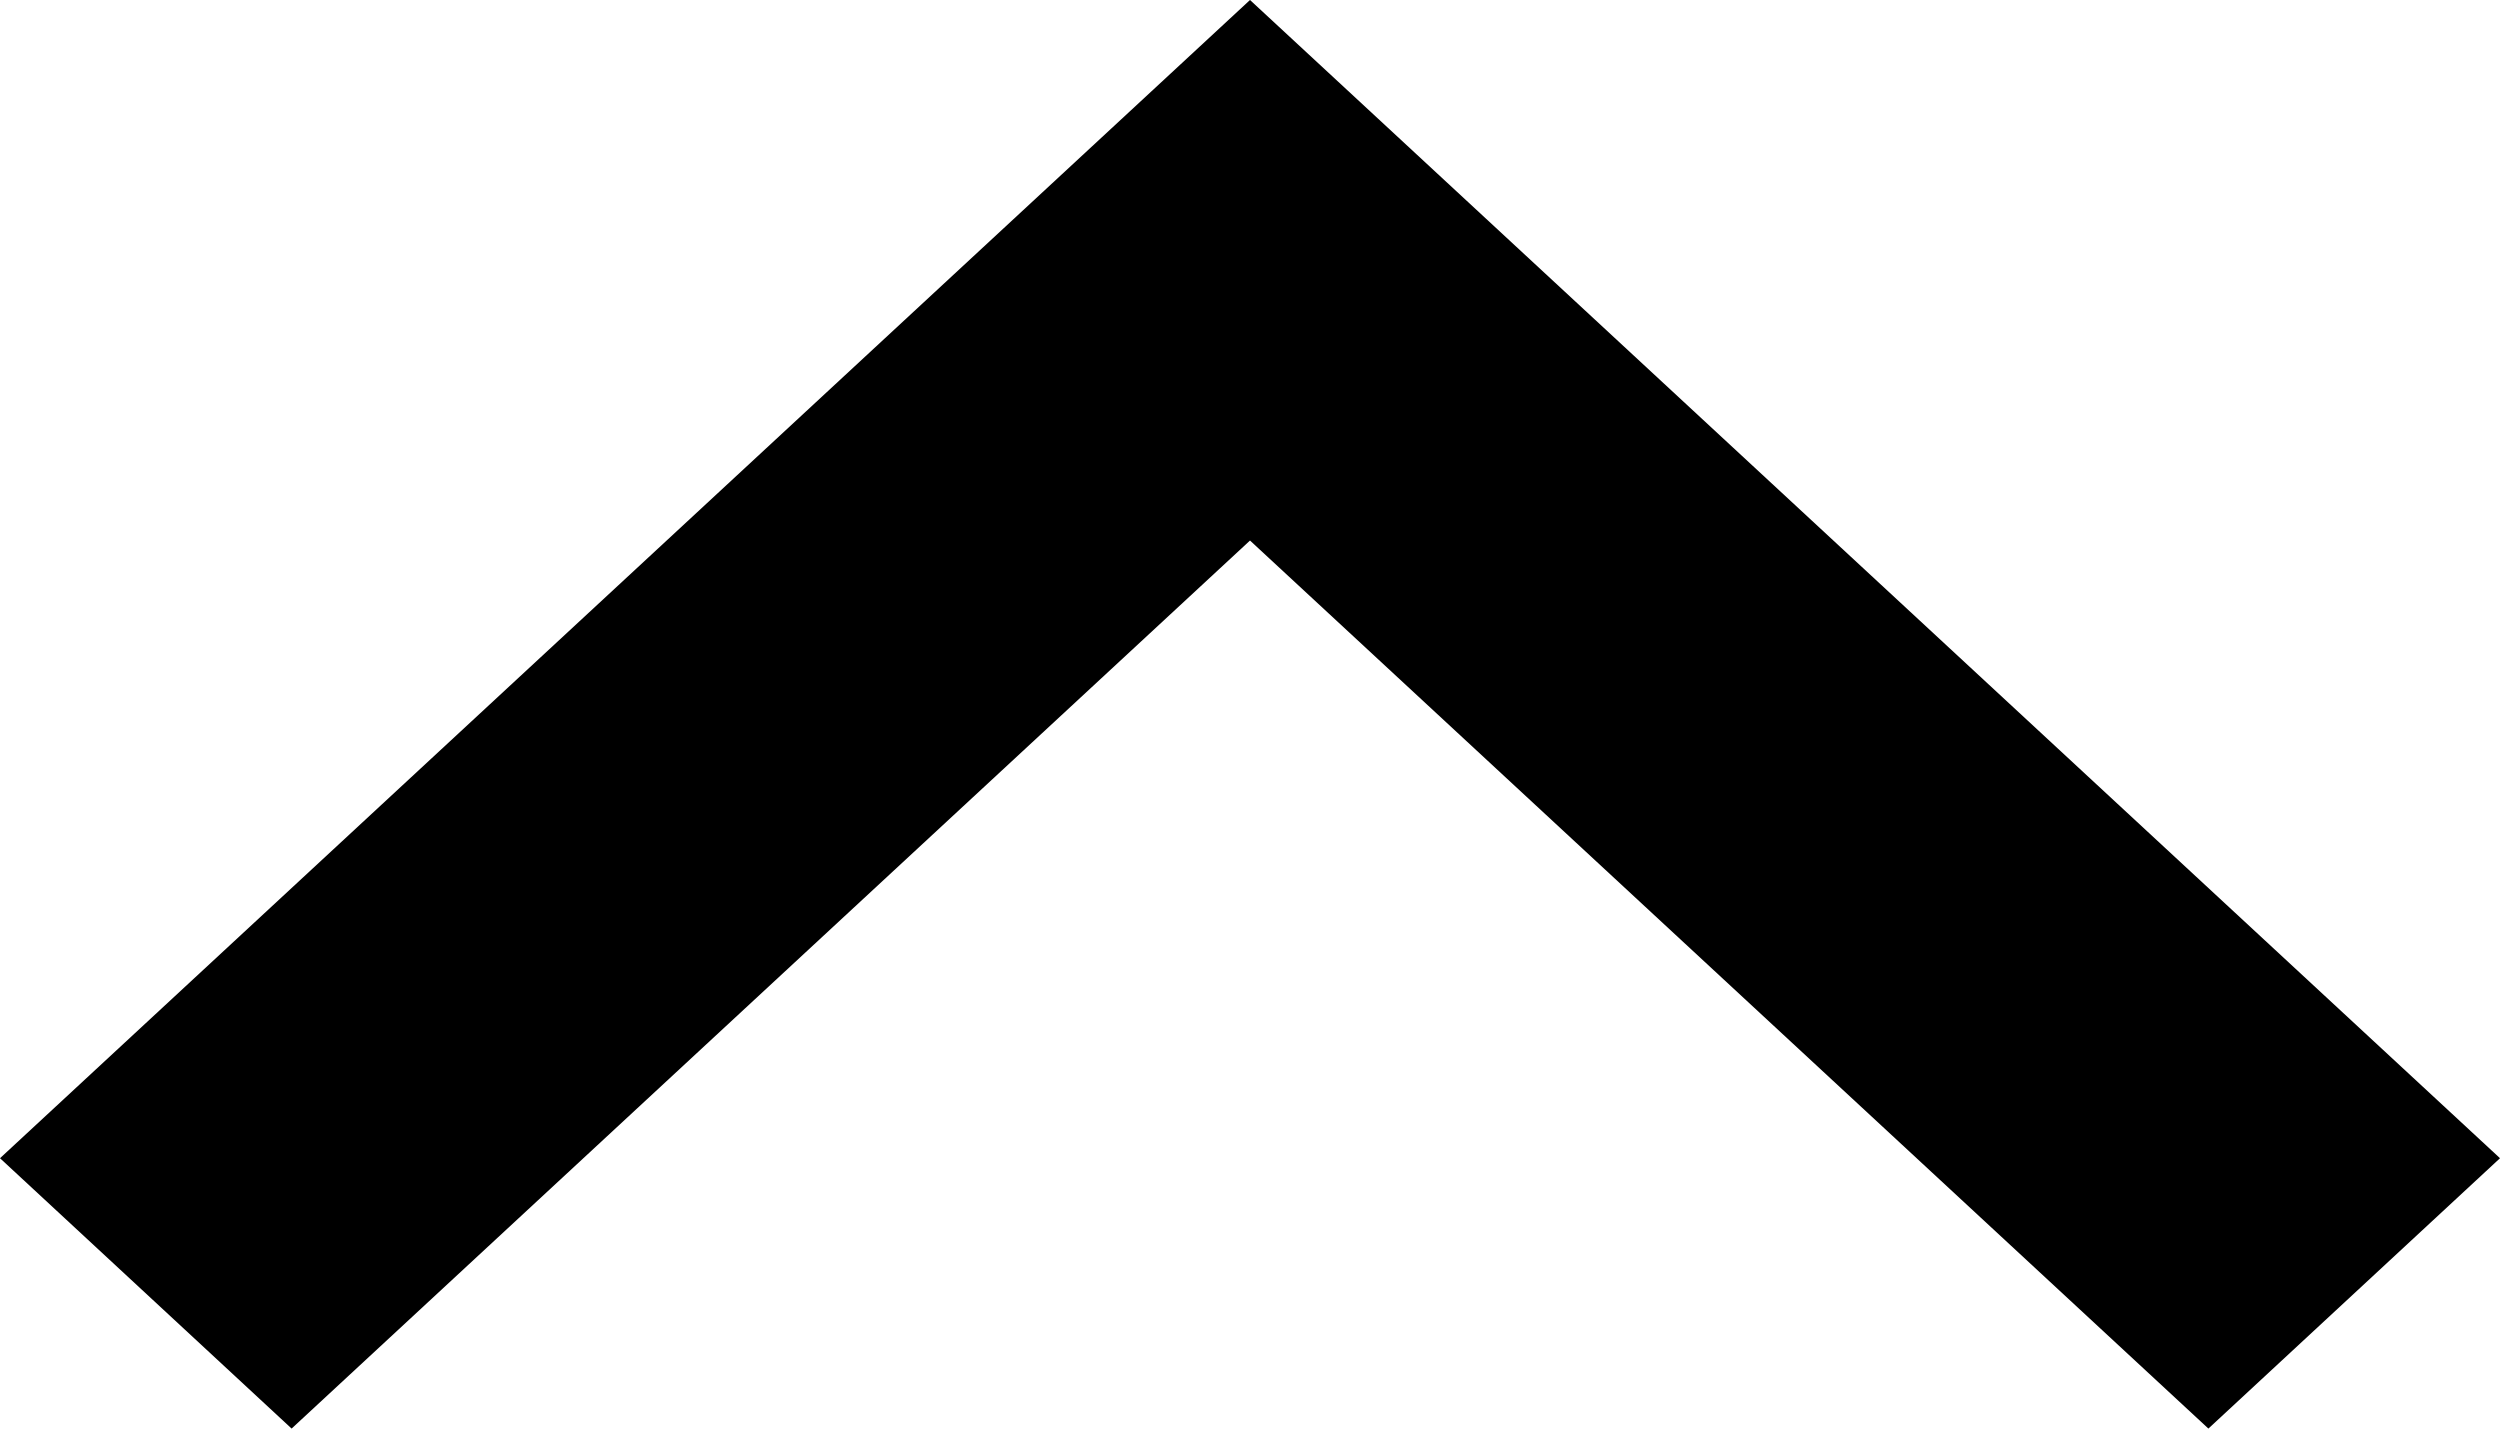
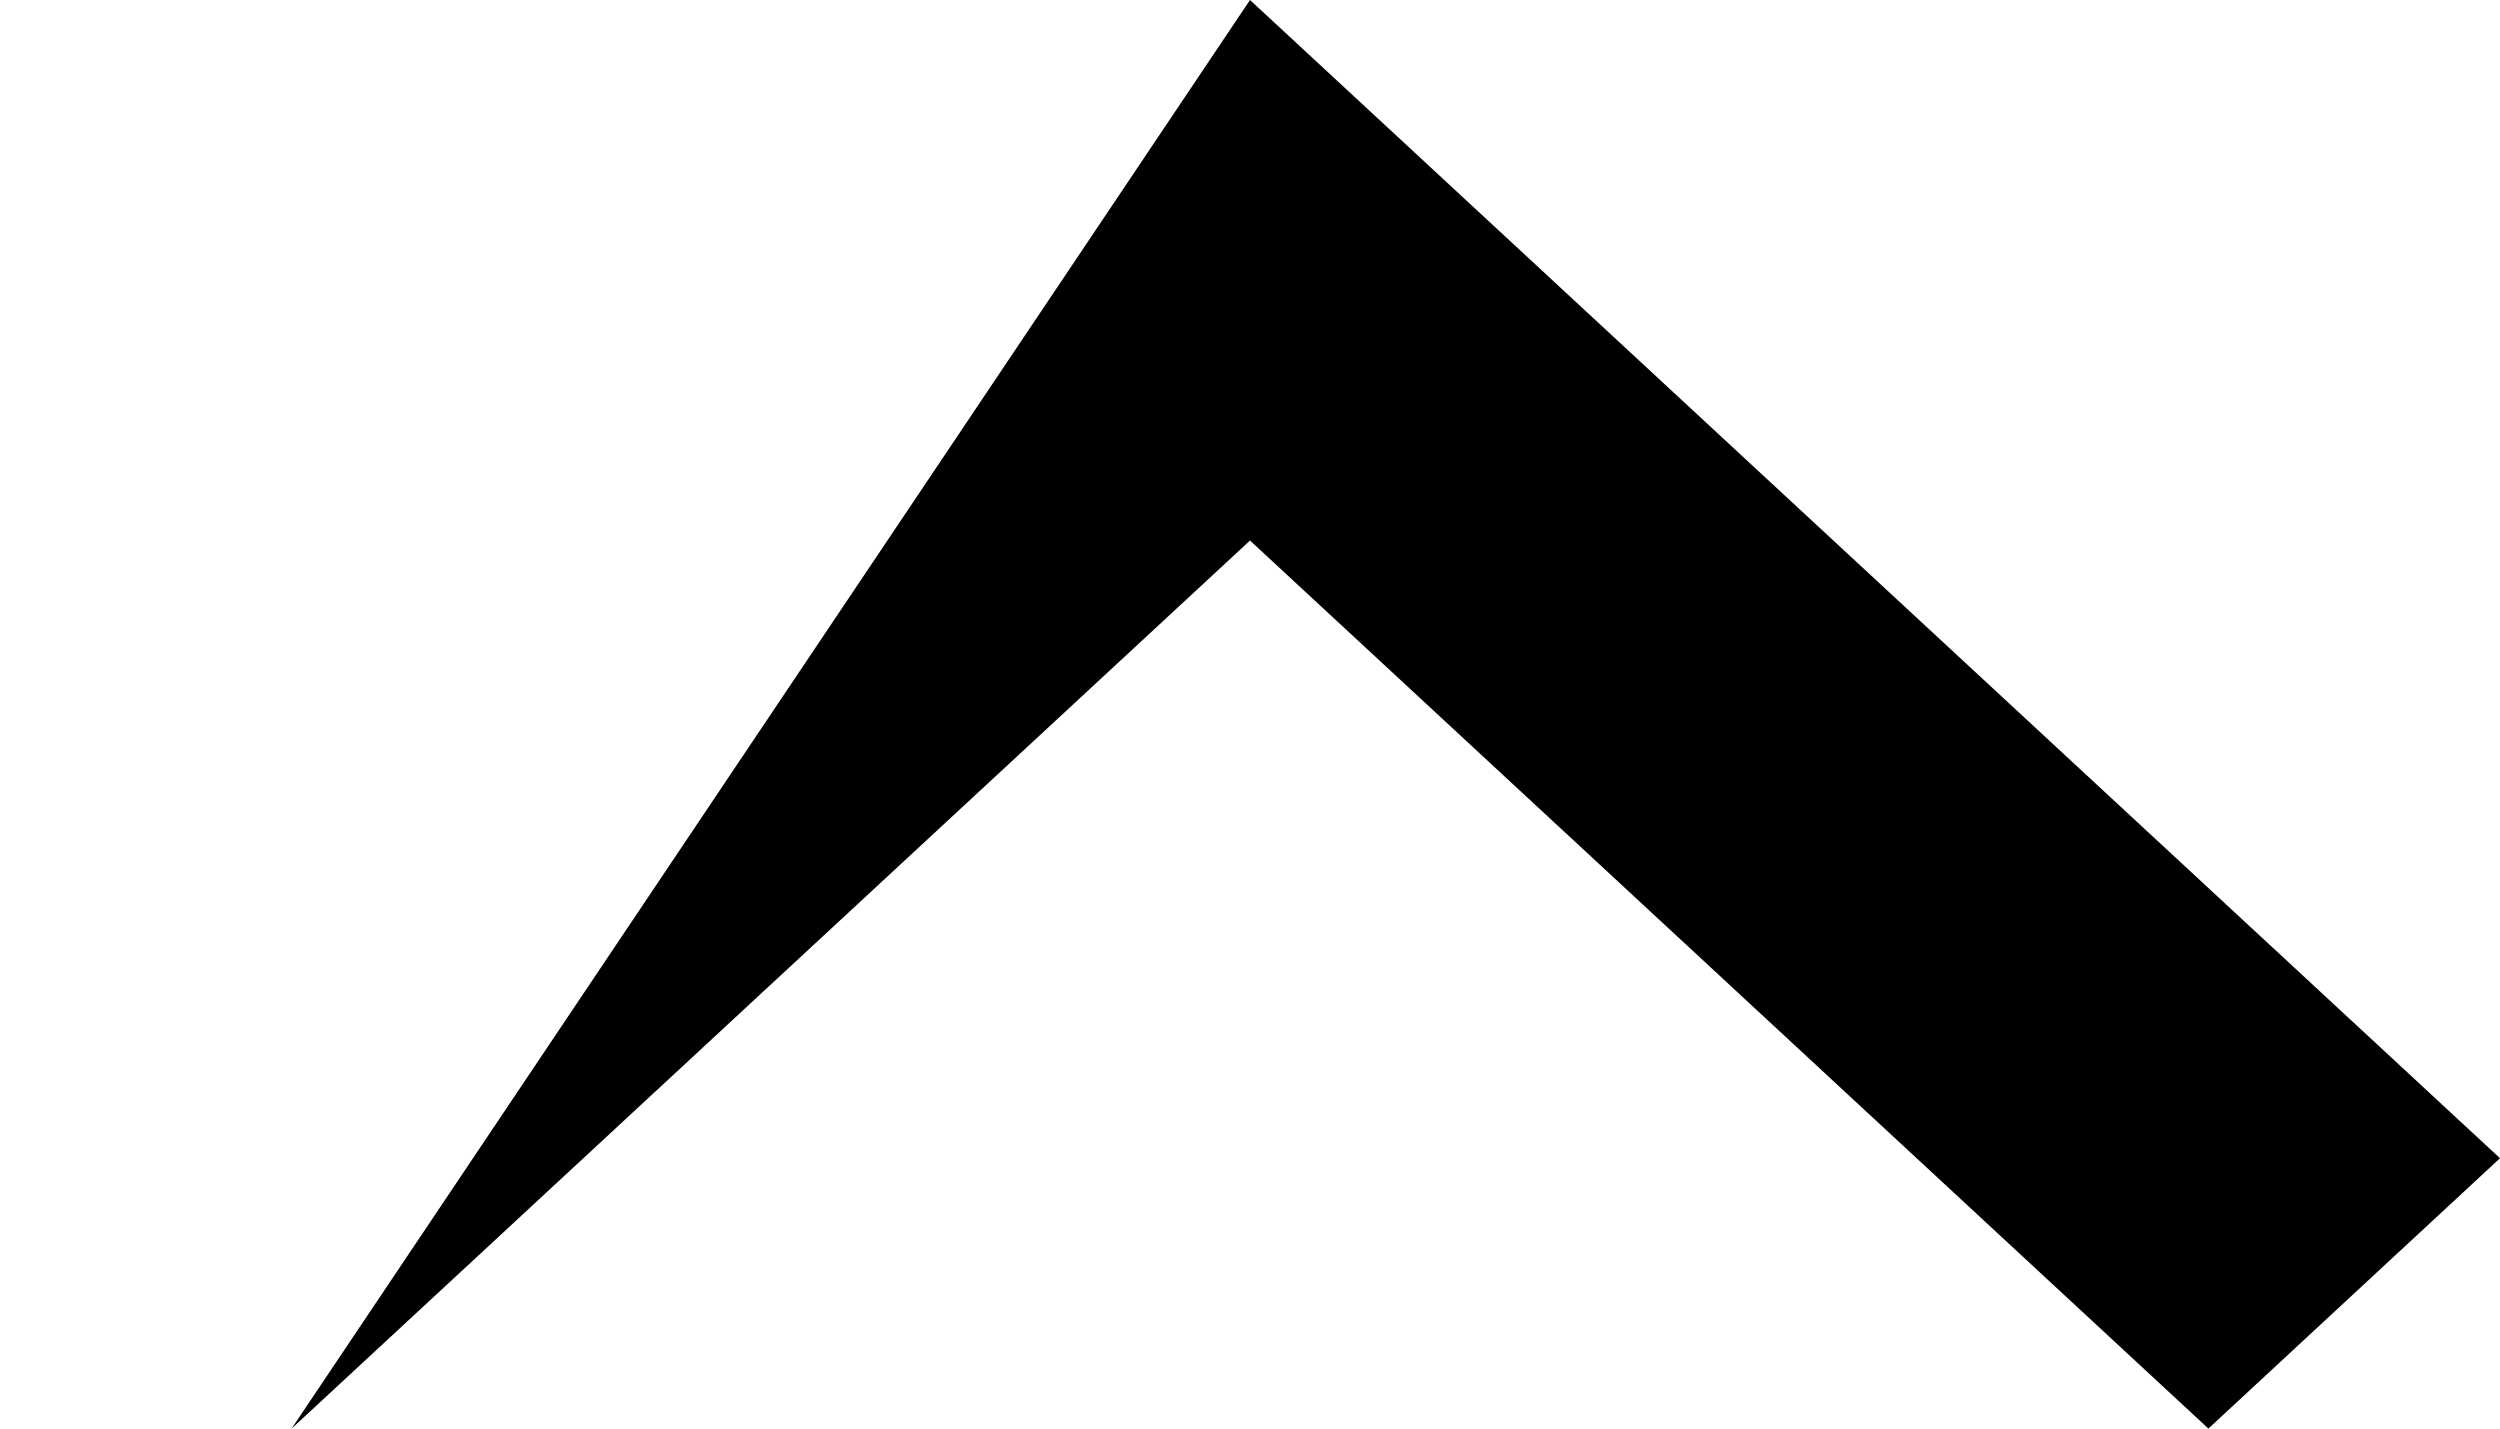
<svg xmlns="http://www.w3.org/2000/svg" width="14" height="8" viewBox="0 0 14 8" fill="none">
-   <path d="M14 6.486L12.367 8L7 3.027L1.633 8L8.05485e-07 6.486L7 6.11959e-07L14 6.486Z" fill="black" />
+   <path d="M14 6.486L12.367 8L7 3.027L1.633 8L7 6.11959e-07L14 6.486Z" fill="black" />
</svg>